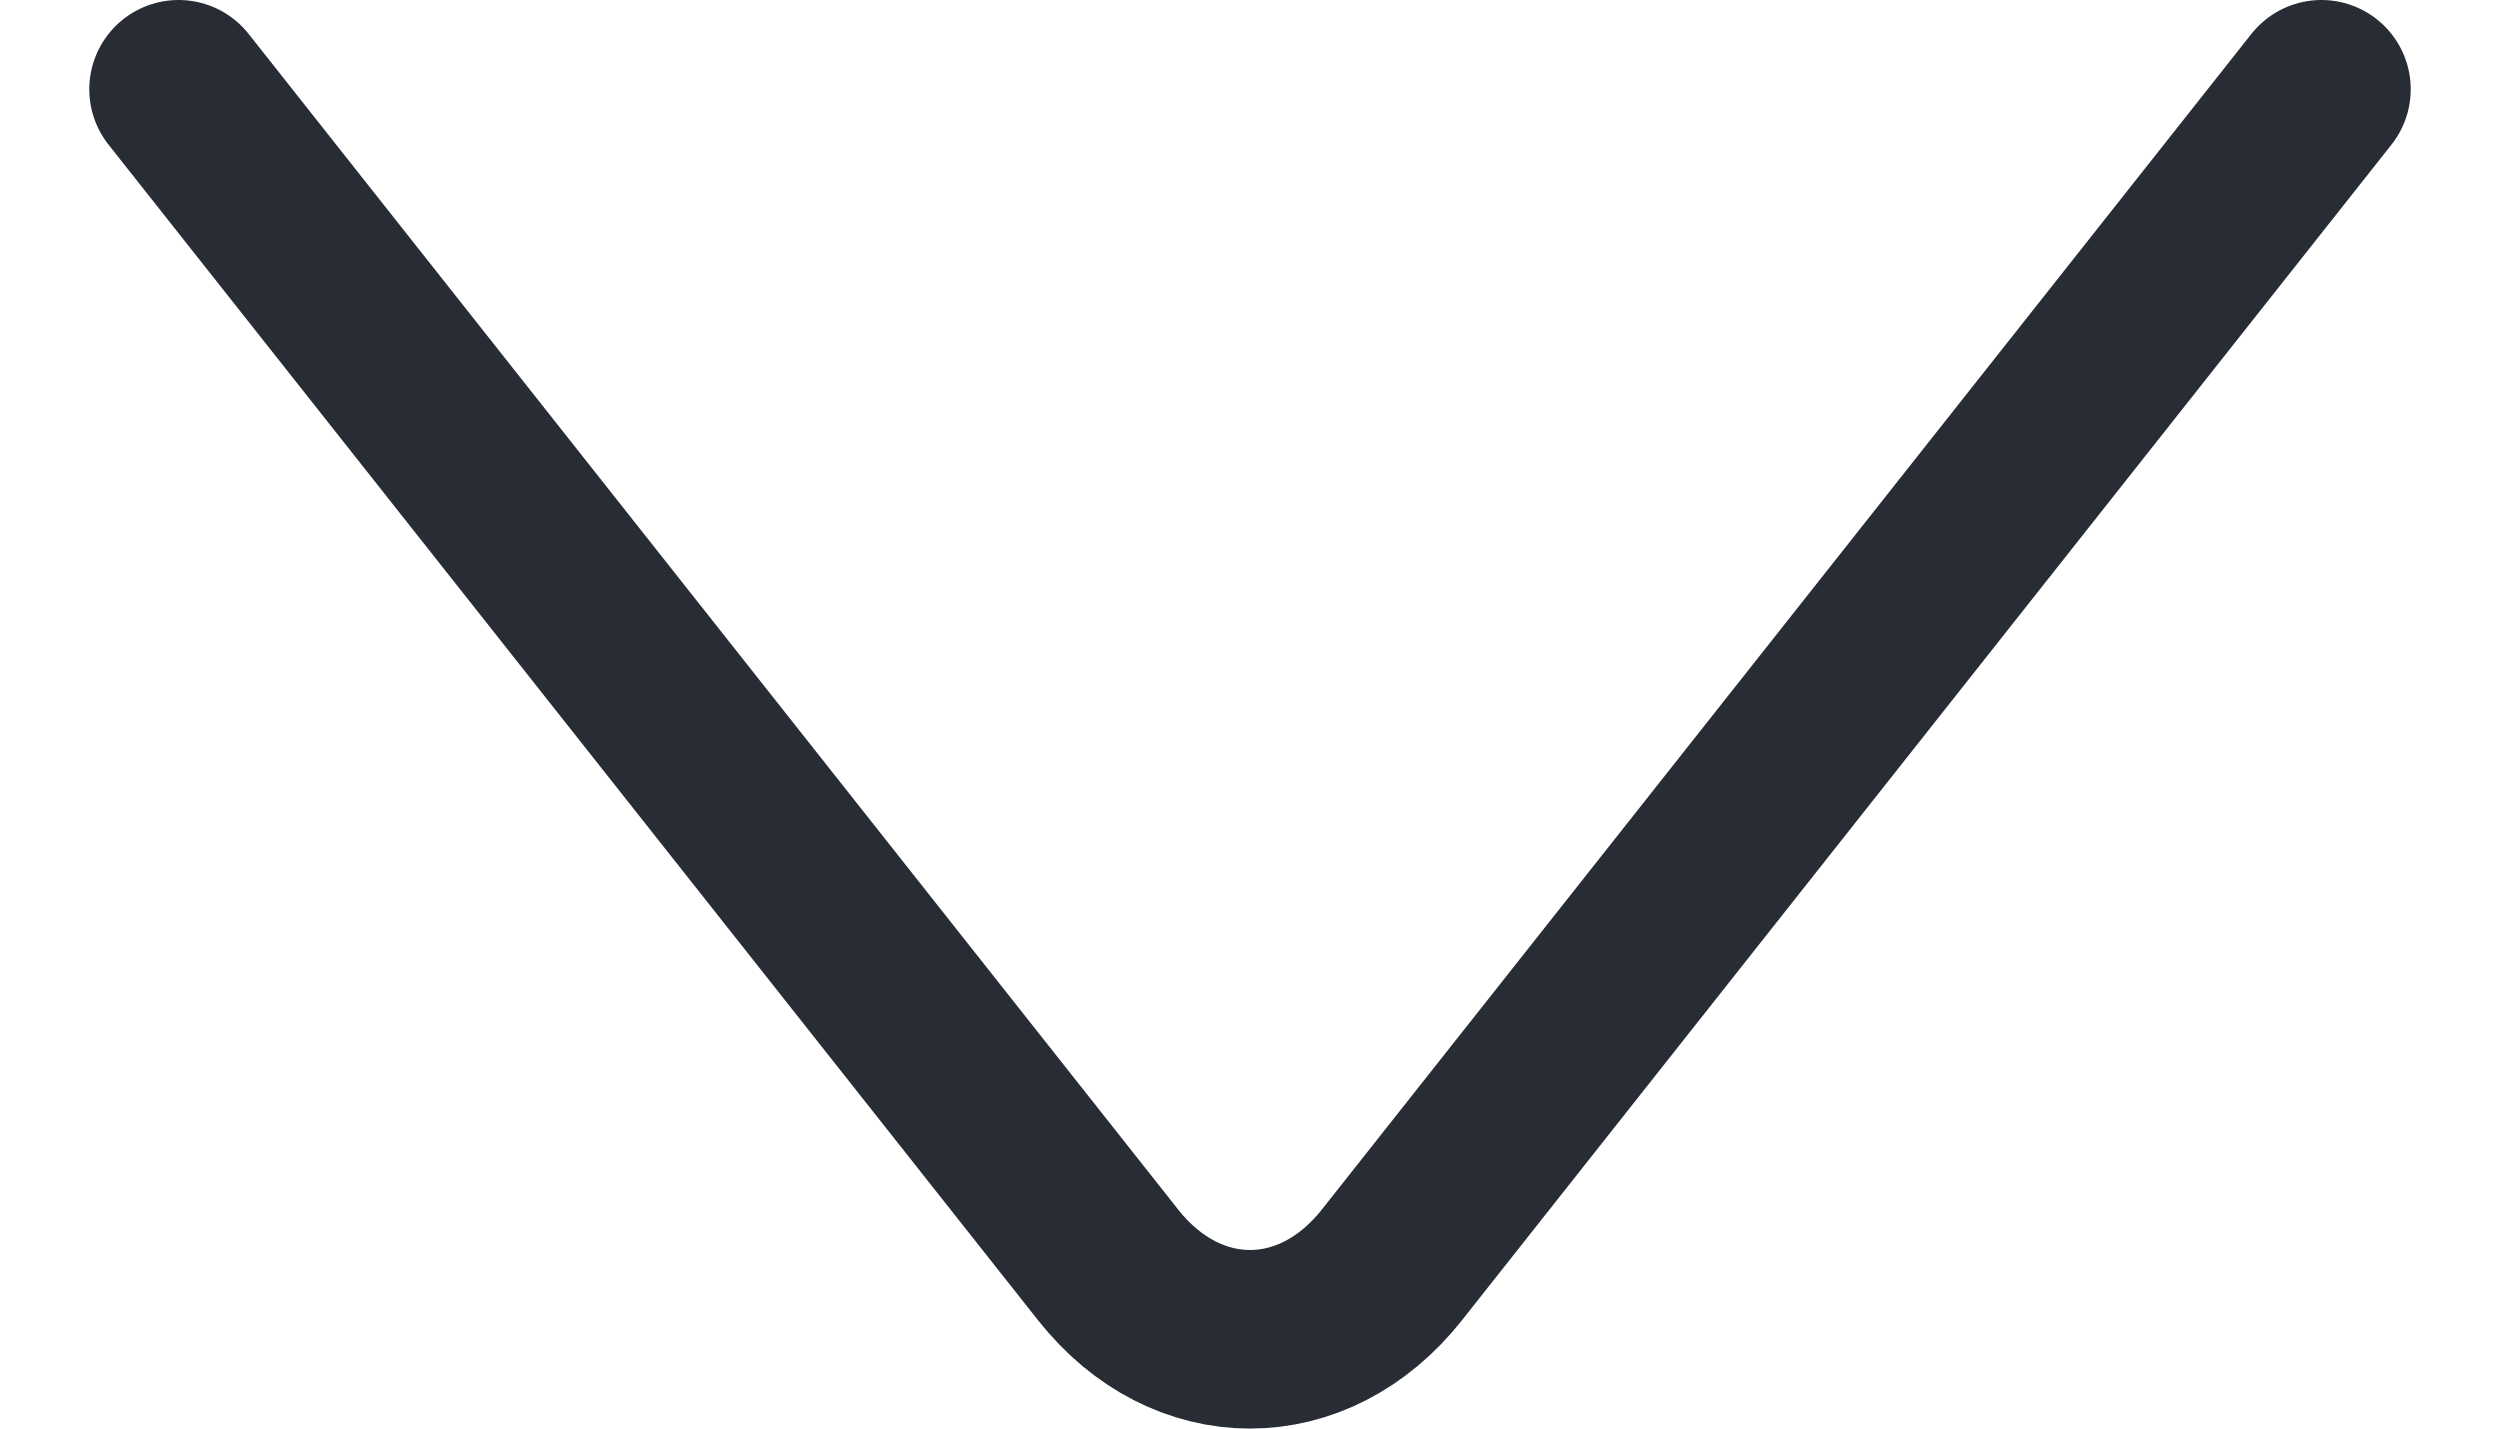
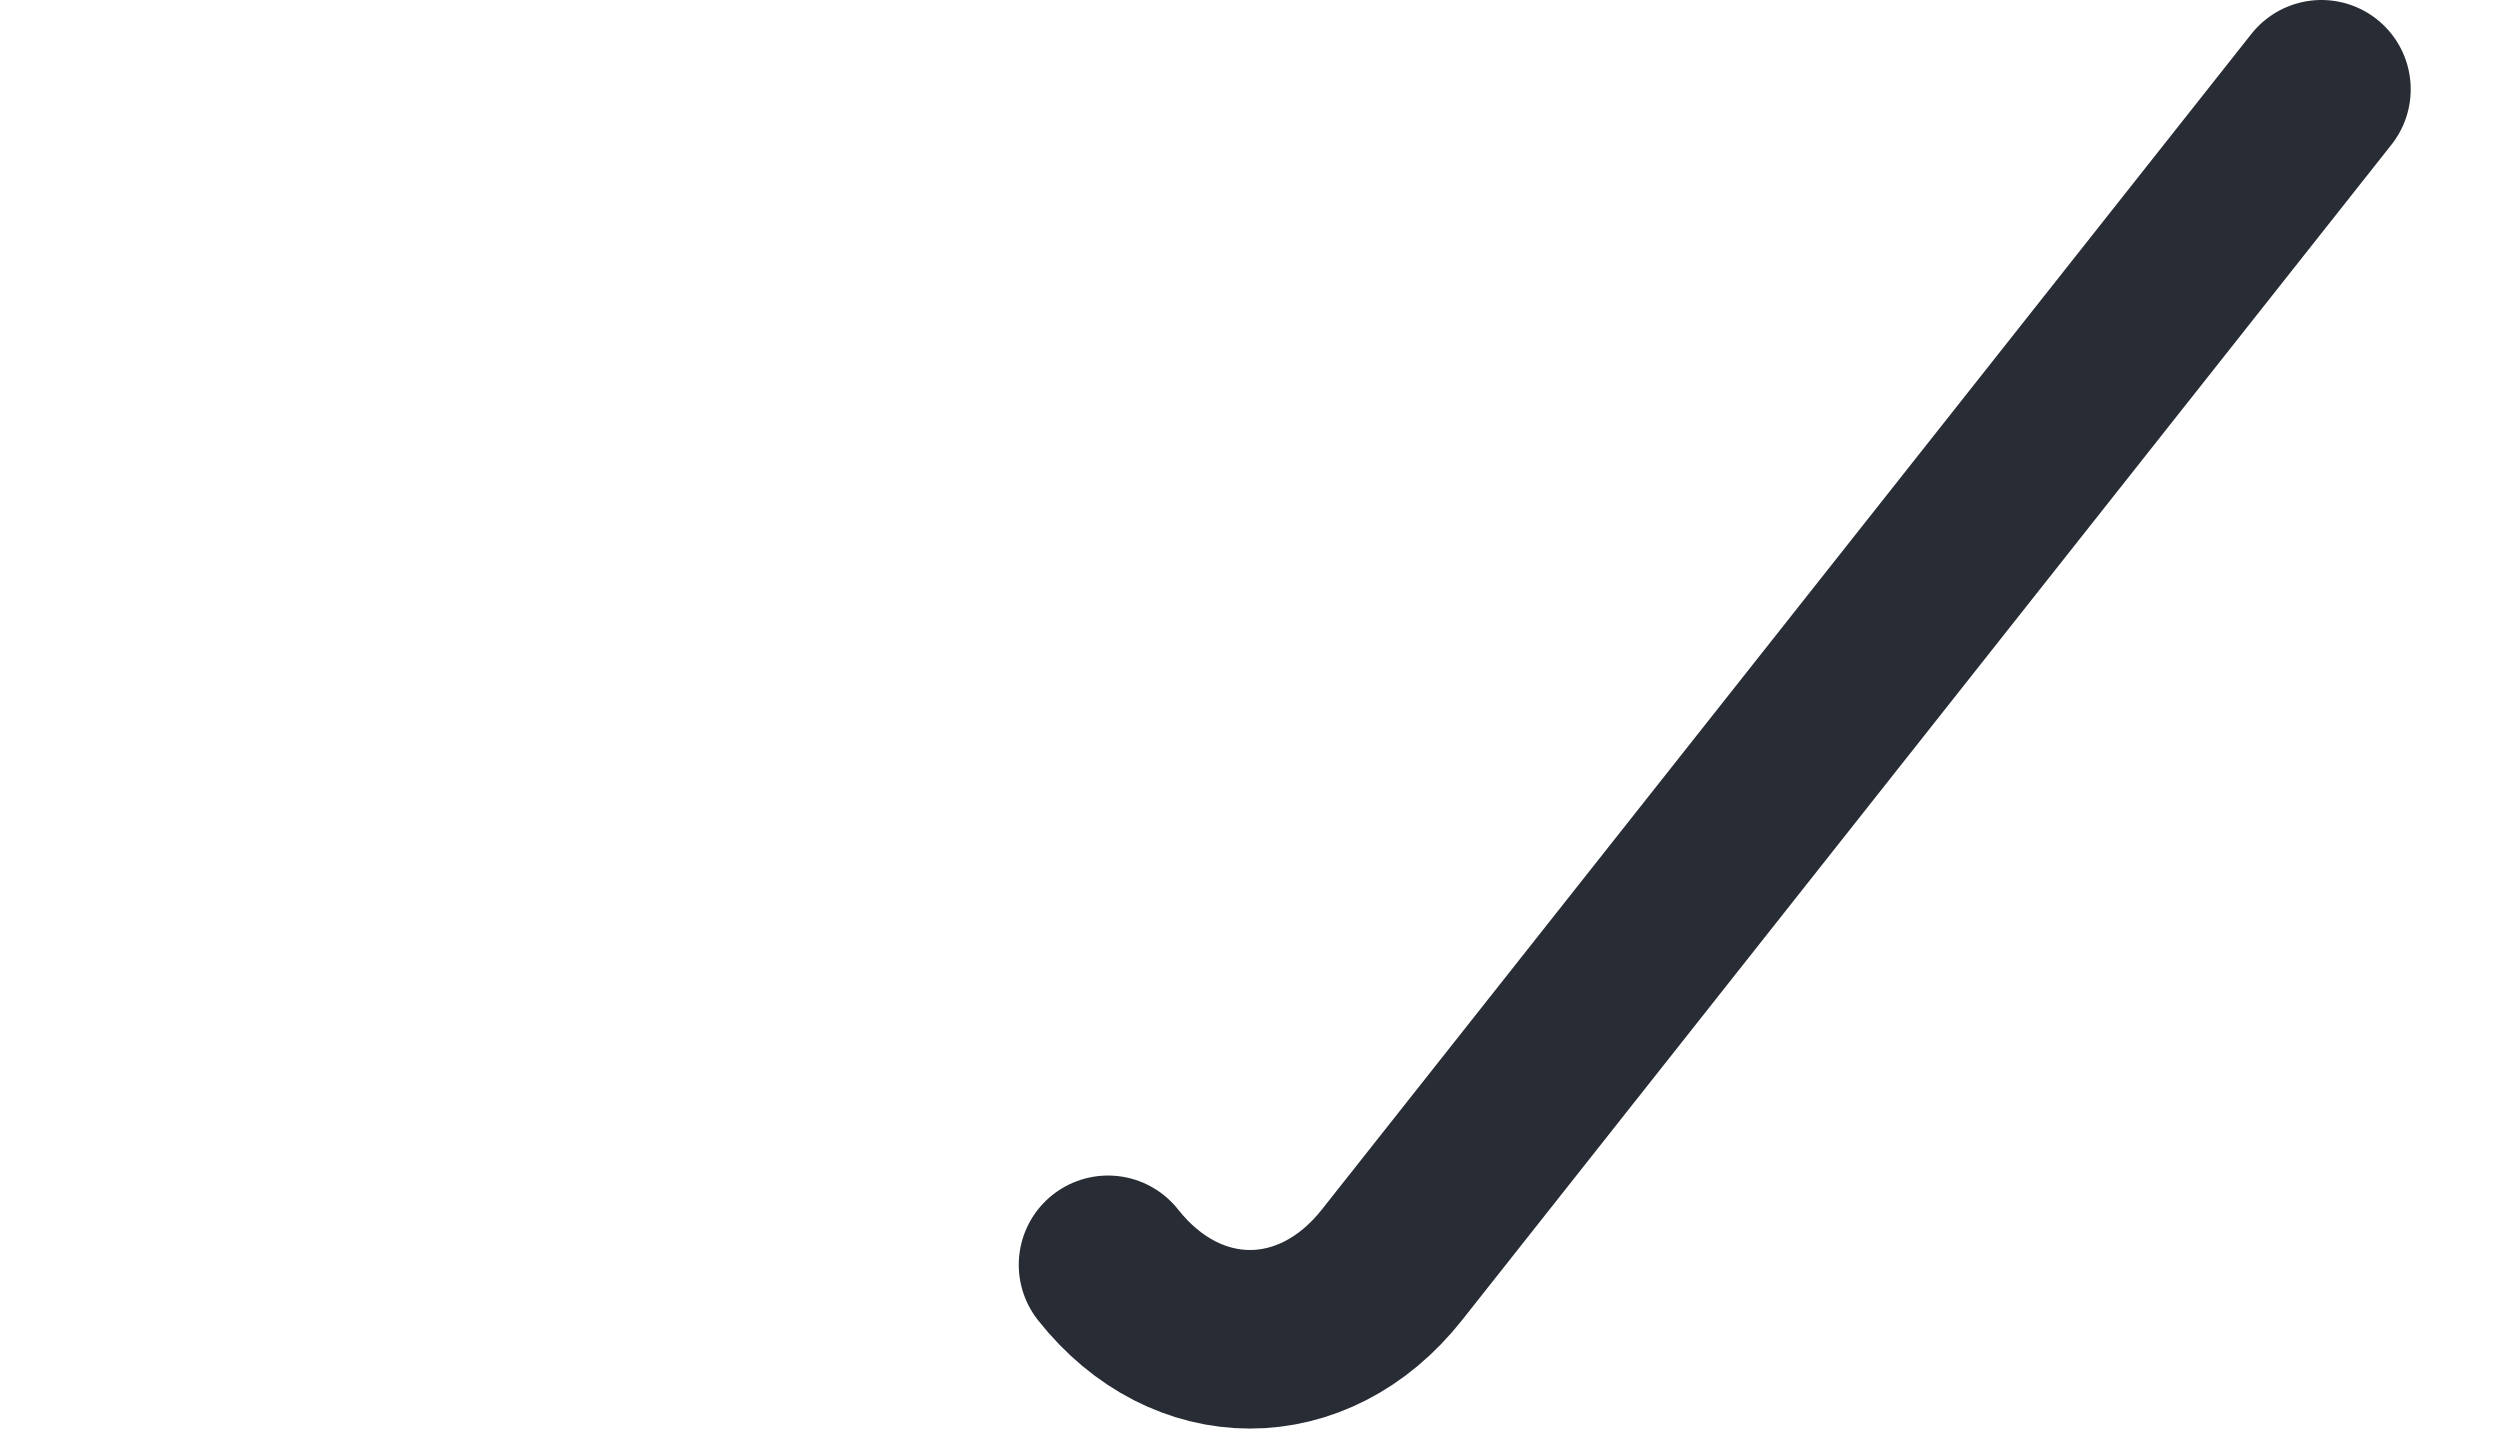
<svg xmlns="http://www.w3.org/2000/svg" width="14" height="8" viewBox="0 0 14 8" fill="none">
-   <path d="M13 0.5L7.795 7.083C7.356 7.639 6.644 7.639 6.205 7.083L1 0.5" stroke="#282C34" stroke-linecap="round" stroke-linejoin="round" />
+   <path d="M13 0.5L7.795 7.083C7.356 7.639 6.644 7.639 6.205 7.083" stroke="#282C34" stroke-linecap="round" stroke-linejoin="round" />
</svg>